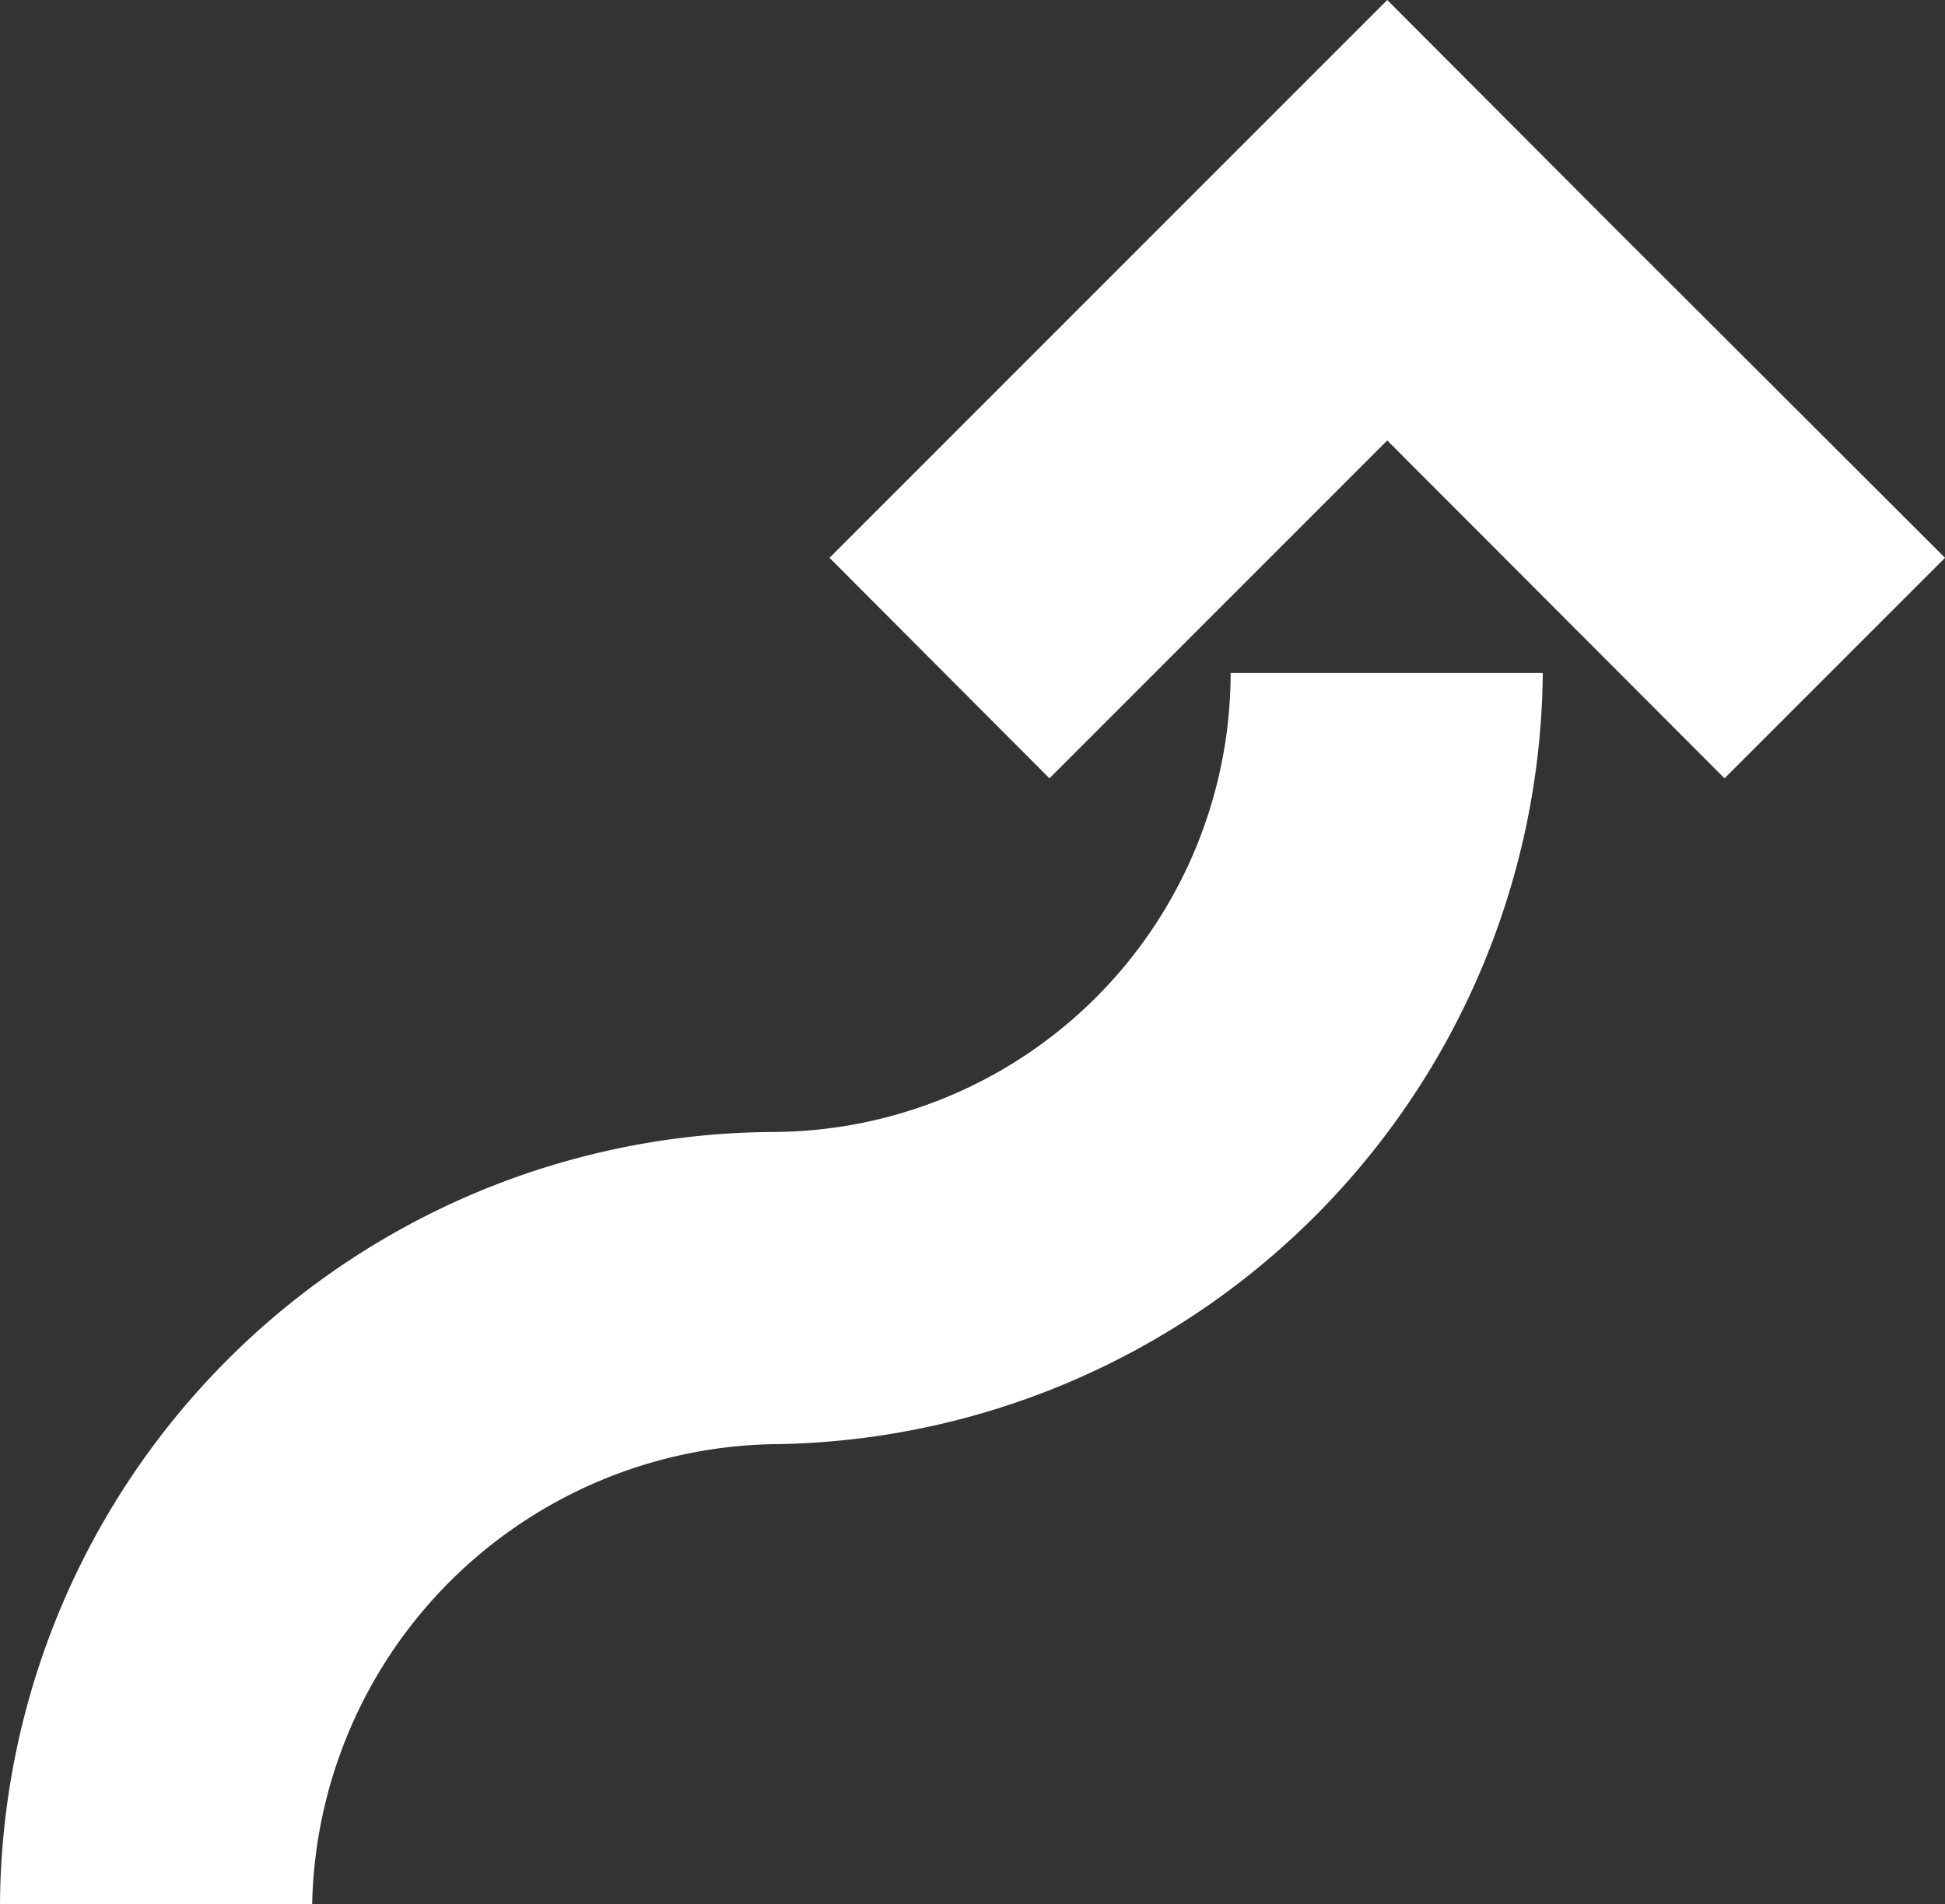
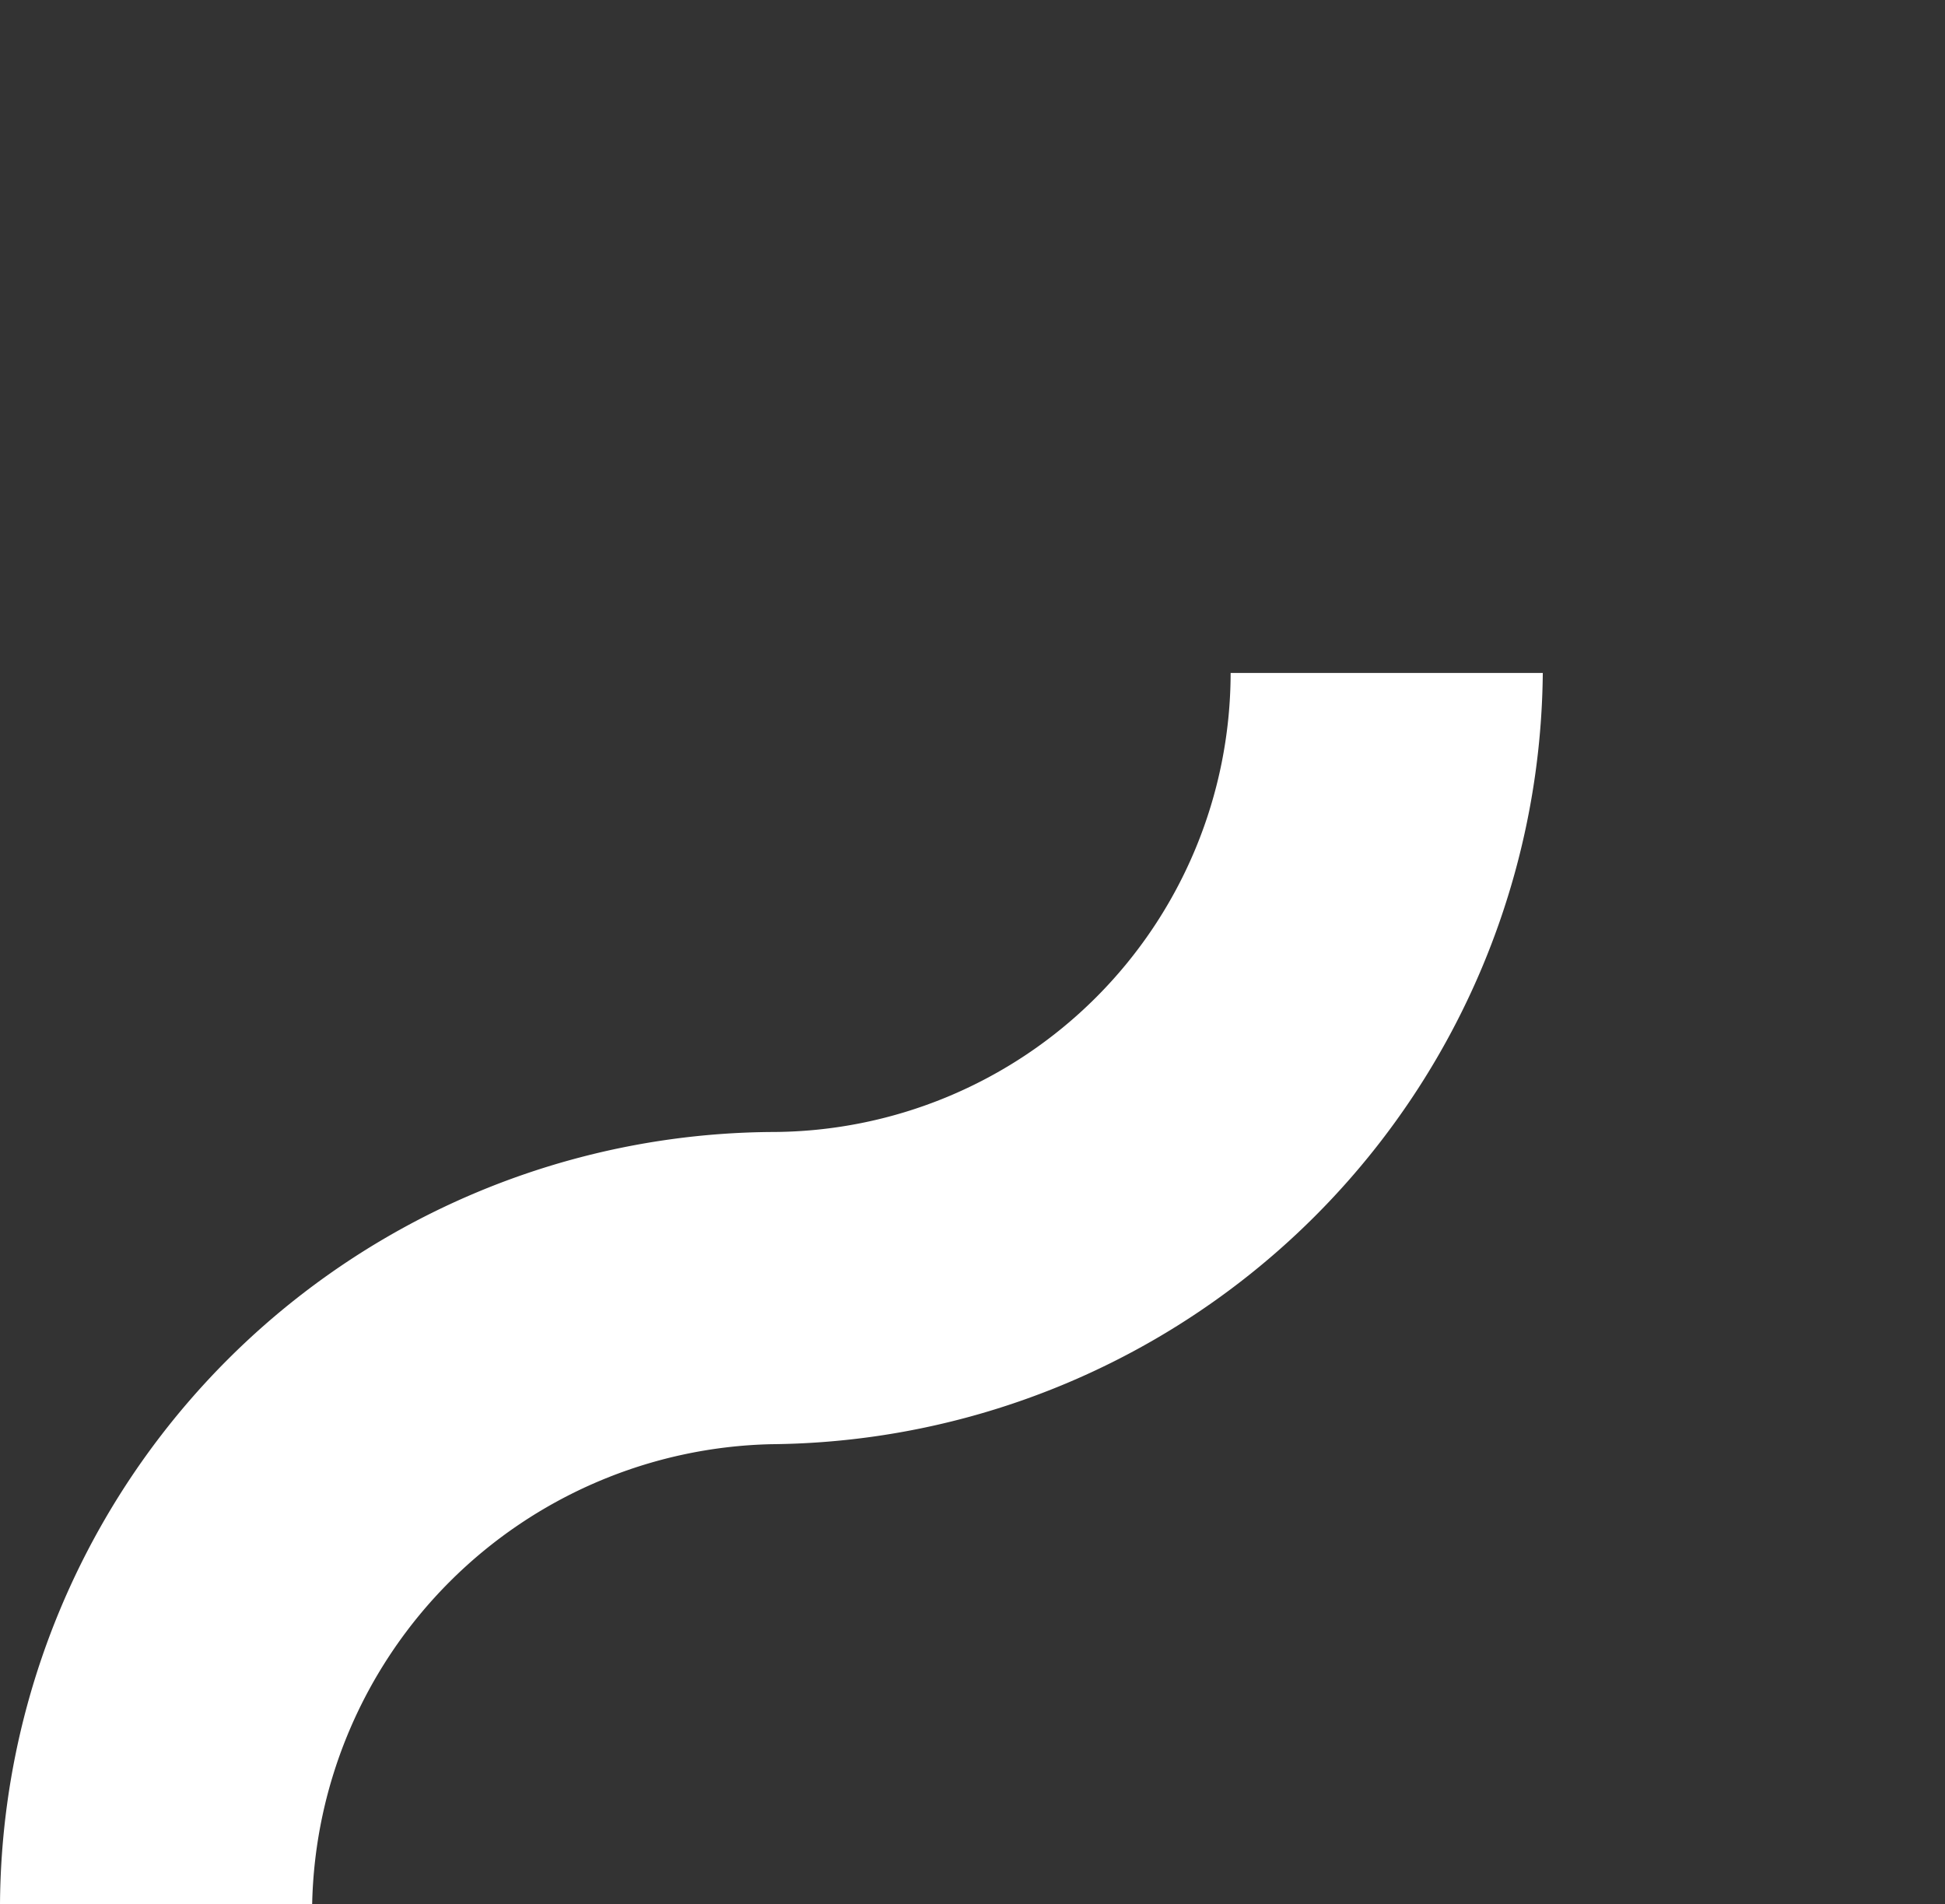
<svg xmlns="http://www.w3.org/2000/svg" viewBox="0 0 35.64 34.89">
  <rect x="0" y="0" width="35.64" height="34.89" fill="#333333" stroke="none" />
  <defs>
    <style>.cls-1{fill:#fff;}</style>
  </defs>
  <g id="Calque_2" data-name="Calque 2">
    <g id="Calque_1-2" data-name="Calque 1">
-       <path class="cls-1" d="M22.55,12.33a8.42,8.42,0,0,1-8.41,8.41h0A14.24,14.24,0,0,0,0,34.89H5.72a8.61,8.61,0,0,1,8.42-8.43A14.26,14.26,0,0,0,28.27,12.33Z" />
-       <polygon class="cls-1" points="21.38 4.04 15.2 10.22 19.23 14.26 25.42 8.07 31.6 14.26 35.64 10.22 29.45 4.04 25.42 0 21.38 4.04" />
+       <path class="cls-1" d="M22.55,12.33a8.42,8.42,0,0,1-8.41,8.41A14.24,14.24,0,0,0,0,34.89H5.72a8.61,8.61,0,0,1,8.42-8.43A14.26,14.26,0,0,0,28.27,12.33Z" />
    </g>
  </g>
</svg>